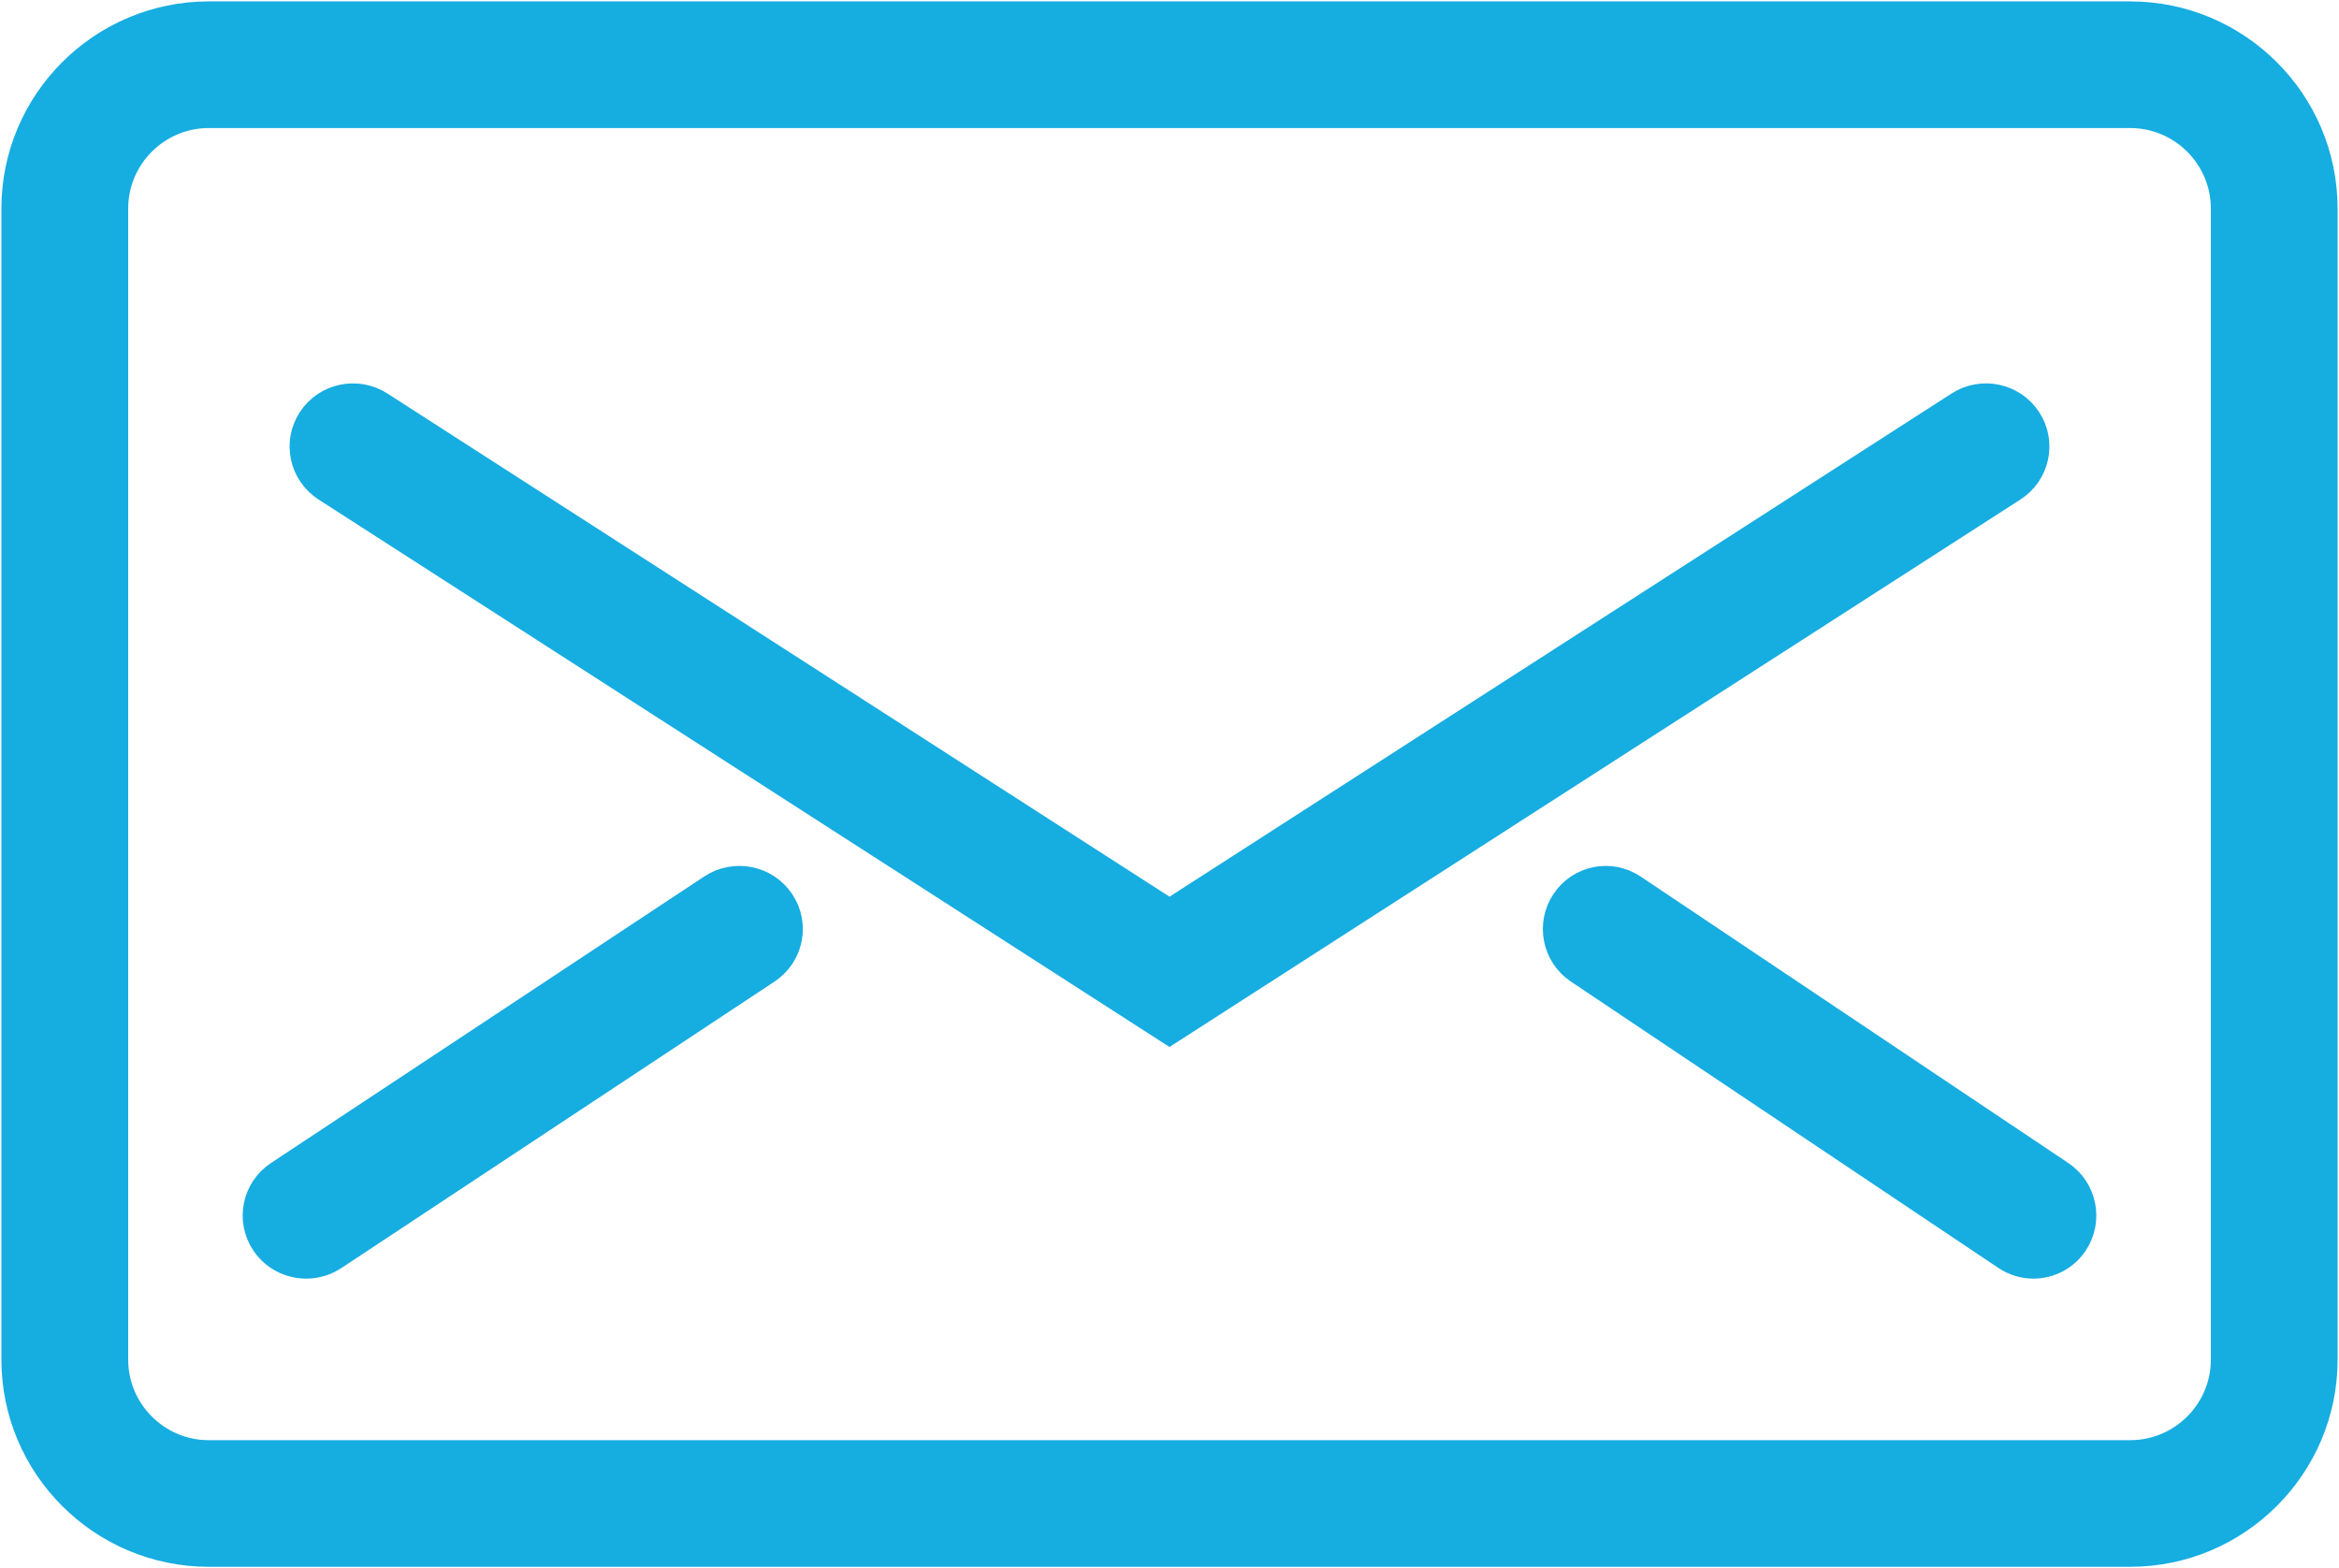
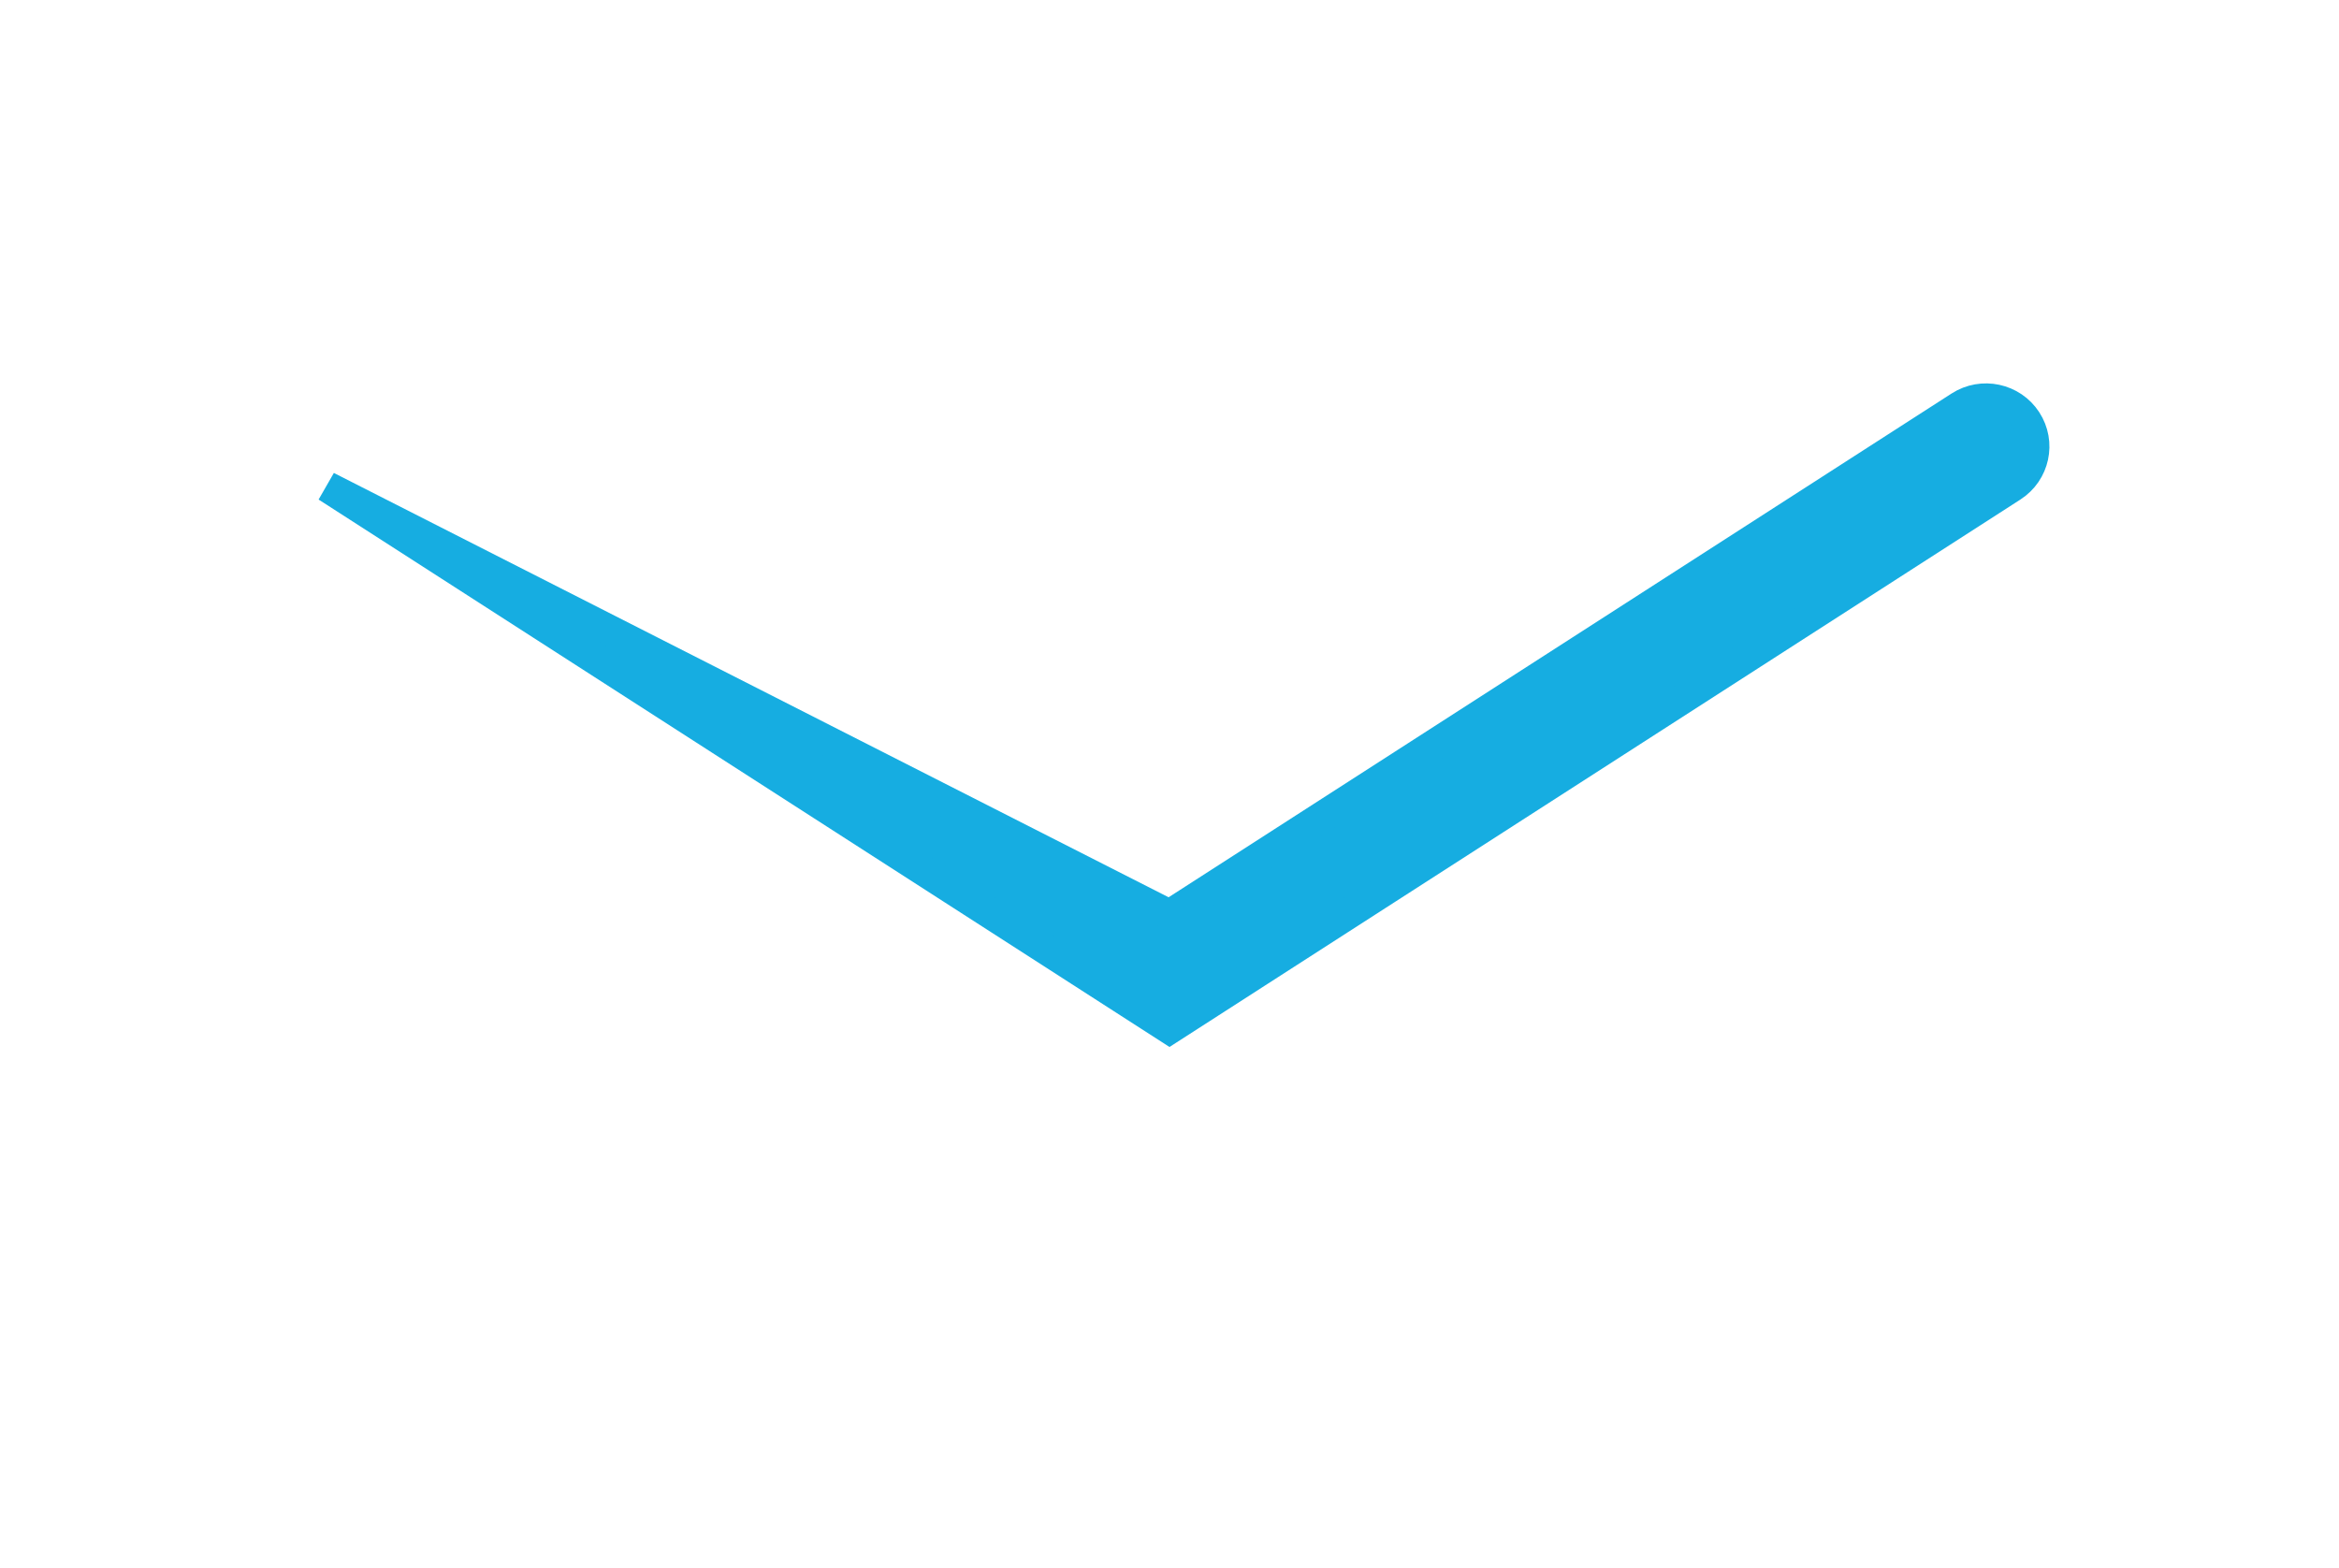
<svg xmlns="http://www.w3.org/2000/svg" width="349" height="234" xml:space="preserve" overflow="hidden">
  <g transform="translate(-711 -290)">
-     <path d="M1028.83 521.5 742.167 521.5C726.357 521.5 713.5 508.662 713.5 492.875L713.5 321.125C713.5 305.338 726.357 292.5 742.167 292.5L1028.83 292.5C1044.64 292.5 1057.5 305.338 1057.5 321.125L1057.5 492.875C1057.5 508.662 1044.64 521.5 1028.83 521.5ZM742.167 306.813C734.262 306.813 727.834 313.232 727.834 321.125L727.834 492.875C727.834 500.768 734.262 507.188 742.167 507.188L1028.83 507.188C1036.74 507.188 1043.17 500.768 1043.17 492.875L1043.17 321.125C1043.17 313.232 1036.74 306.813 1028.83 306.813L742.167 306.813Z" stroke="#16ADE1" stroke-width="4.583" stroke-miterlimit="8" fill="#16ADE1" fill-rule="evenodd" />
-     <path d="M885.5 443.5 759.778 362.612C756.453 360.467 755.5 356.063 757.65 352.757 759.8 349.45 764.236 348.509 767.561 350.64L885.5 426.526 1003.44 350.64C1006.76 348.509 1011.2 349.45 1013.35 352.757 1015.5 356.063 1014.55 360.467 1011.22 362.612L885.5 443.5Z" stroke="#16ADE1" stroke-width="4.583" stroke-miterlimit="8" fill="#16ADE1" fill-rule="evenodd" />
-     <path d="M756.692 478.5C754.373 478.5 752.089 477.389 750.71 475.33 748.506 472.053 749.396 467.635 752.7 465.448L817.33 422.701C820.633 420.514 825.092 421.397 827.29 424.674 829.494 427.952 828.604 432.369 825.301 434.556L760.67 477.303C759.443 478.108 758.057 478.5 756.692 478.5Z" stroke="#16ADE1" stroke-width="4.583" stroke-miterlimit="8" fill="#16ADE1" fill-rule="evenodd" />
-     <path d="M1014.4 478.5C1013.05 478.5 1011.68 478.108 1010.47 477.303L946.659 434.556C943.398 432.369 942.519 427.952 944.695 424.674 946.865 421.397 951.261 420.514 954.529 422.701L1018.34 465.448C1021.6 467.635 1022.48 472.053 1020.31 475.33 1018.94 477.389 1016.69 478.5 1014.4 478.5Z" stroke="#16ADE1" stroke-width="4.583" stroke-miterlimit="8" fill="#16ADE1" fill-rule="evenodd" />
+     <path d="M885.5 443.5 759.778 362.612L885.5 426.526 1003.44 350.64C1006.76 348.509 1011.2 349.45 1013.35 352.757 1015.5 356.063 1014.55 360.467 1011.22 362.612L885.5 443.5Z" stroke="#16ADE1" stroke-width="4.583" stroke-miterlimit="8" fill="#16ADE1" fill-rule="evenodd" />
  </g>
</svg>